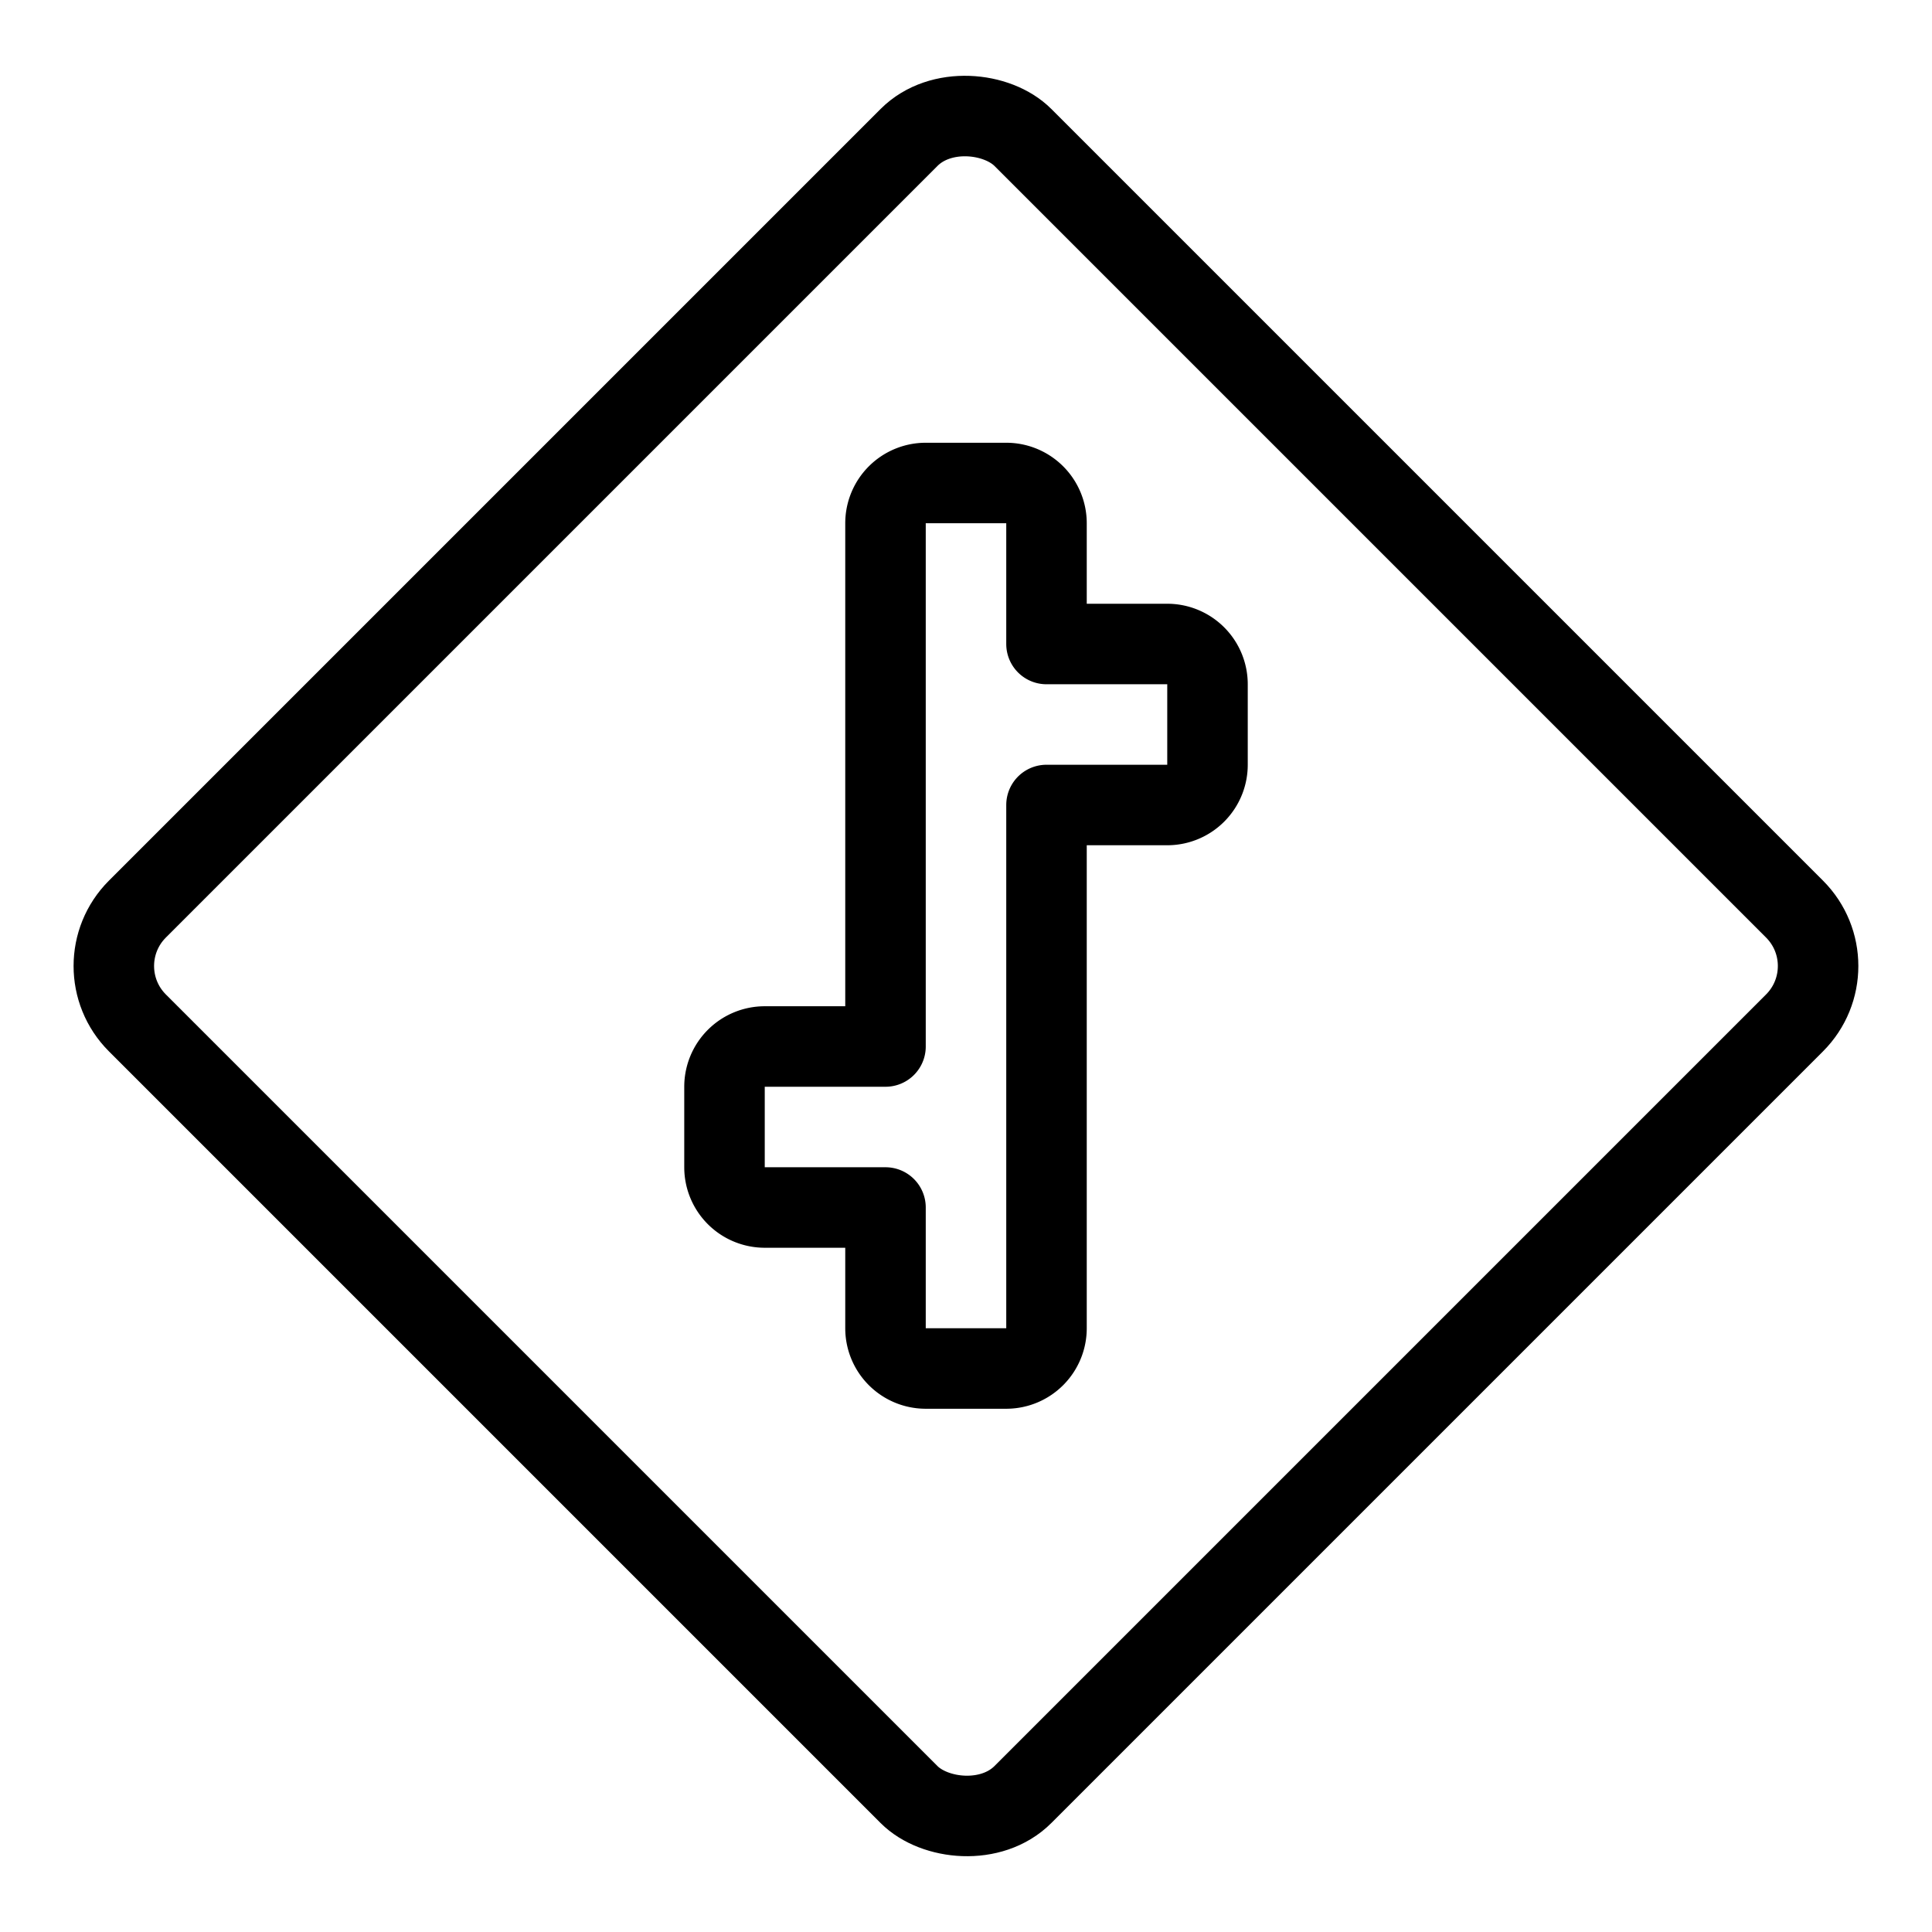
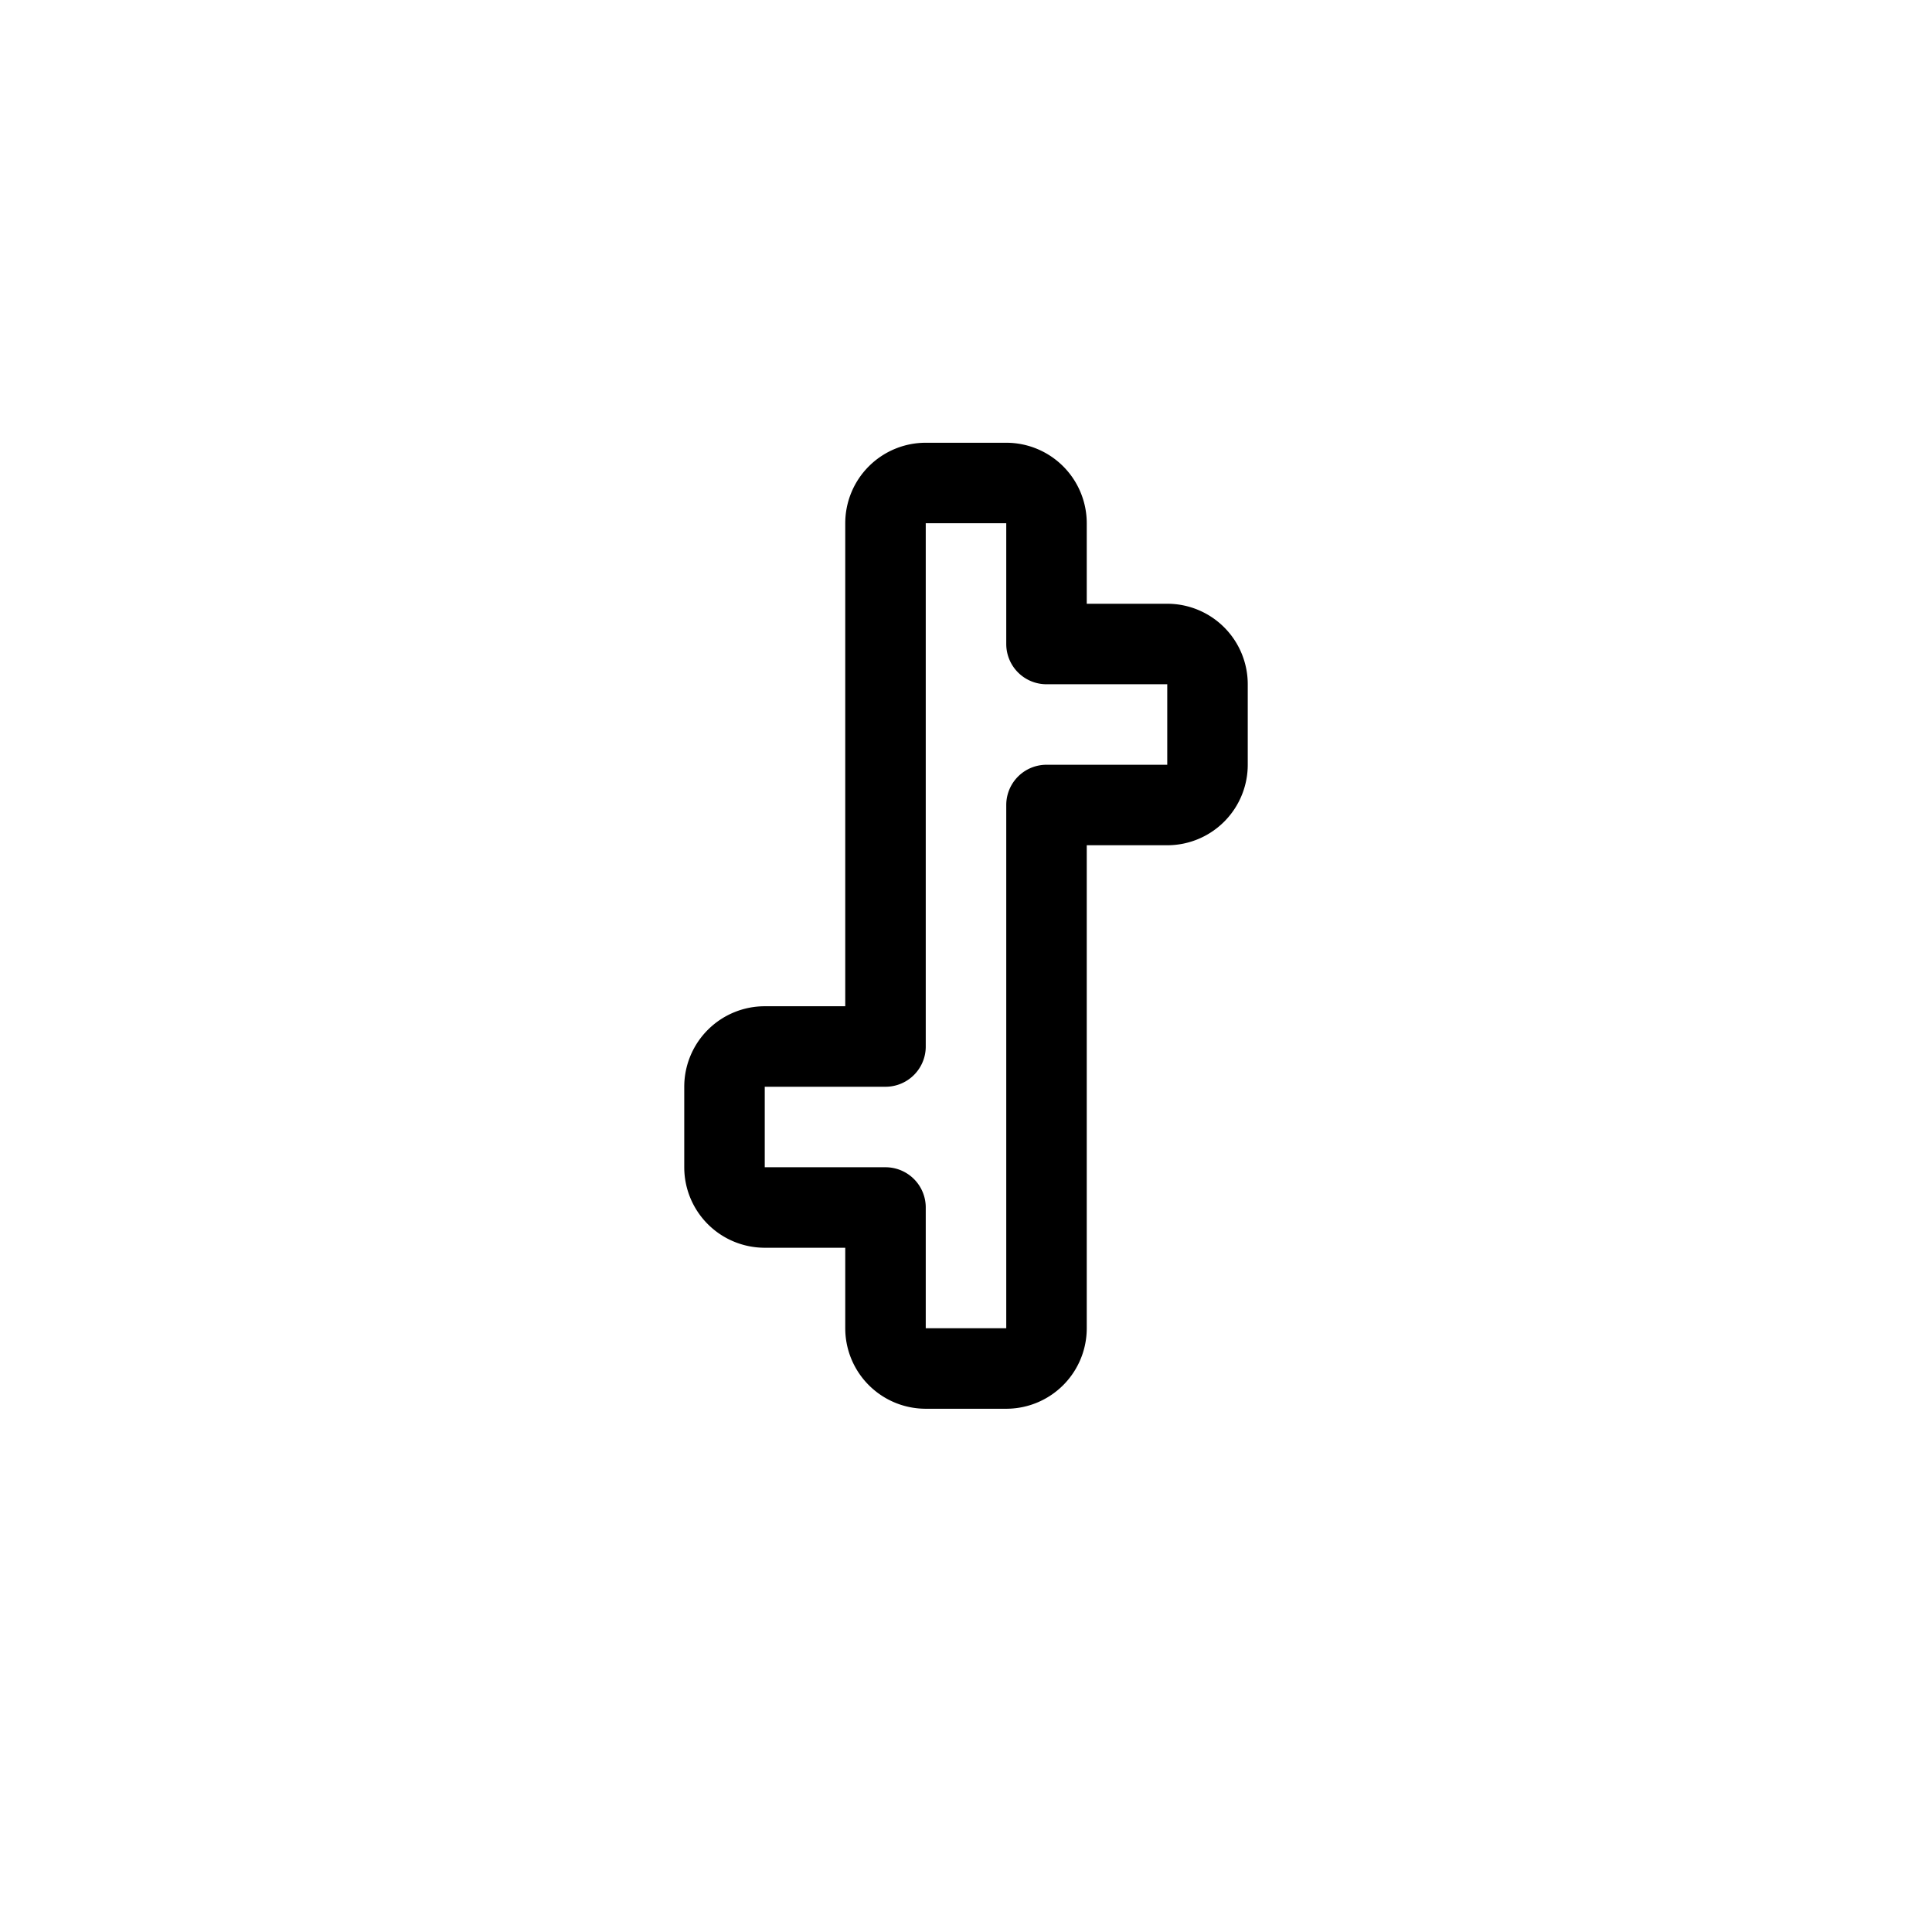
<svg xmlns="http://www.w3.org/2000/svg" viewBox="0 0 24 24">
  <g transform="matrix(1,0,0,1,0,0)">
    <defs>
      <style>.a{fill:none;stroke:#000000;stroke-linecap:round;stroke-linejoin:round;}</style>
    </defs>
    <title>road-sign-turn</title>
-     <rect class="a" x="4.222" y="4.222" width="15.556" height="15.556" rx="1" ry="1" transform="translate(-4.971 12) rotate(-45)" />
    <path class="a" d="M15,8.5a.5.5,0,0,0-.5-.5H13V6.5a.5.5,0,0,0-.5-.5h-1a.5.5,0,0,0-.5.5V13H9.5a.5.5,0,0,0-.5.5v1a.5.5,0,0,0,.5.5H11v1.5a.5.5,0,0,0,.5.5h1a.5.5,0,0,0,.5-.5V10h1.5a.5.5,0,0,0,.5-.5Z" />
  </g>
</svg>